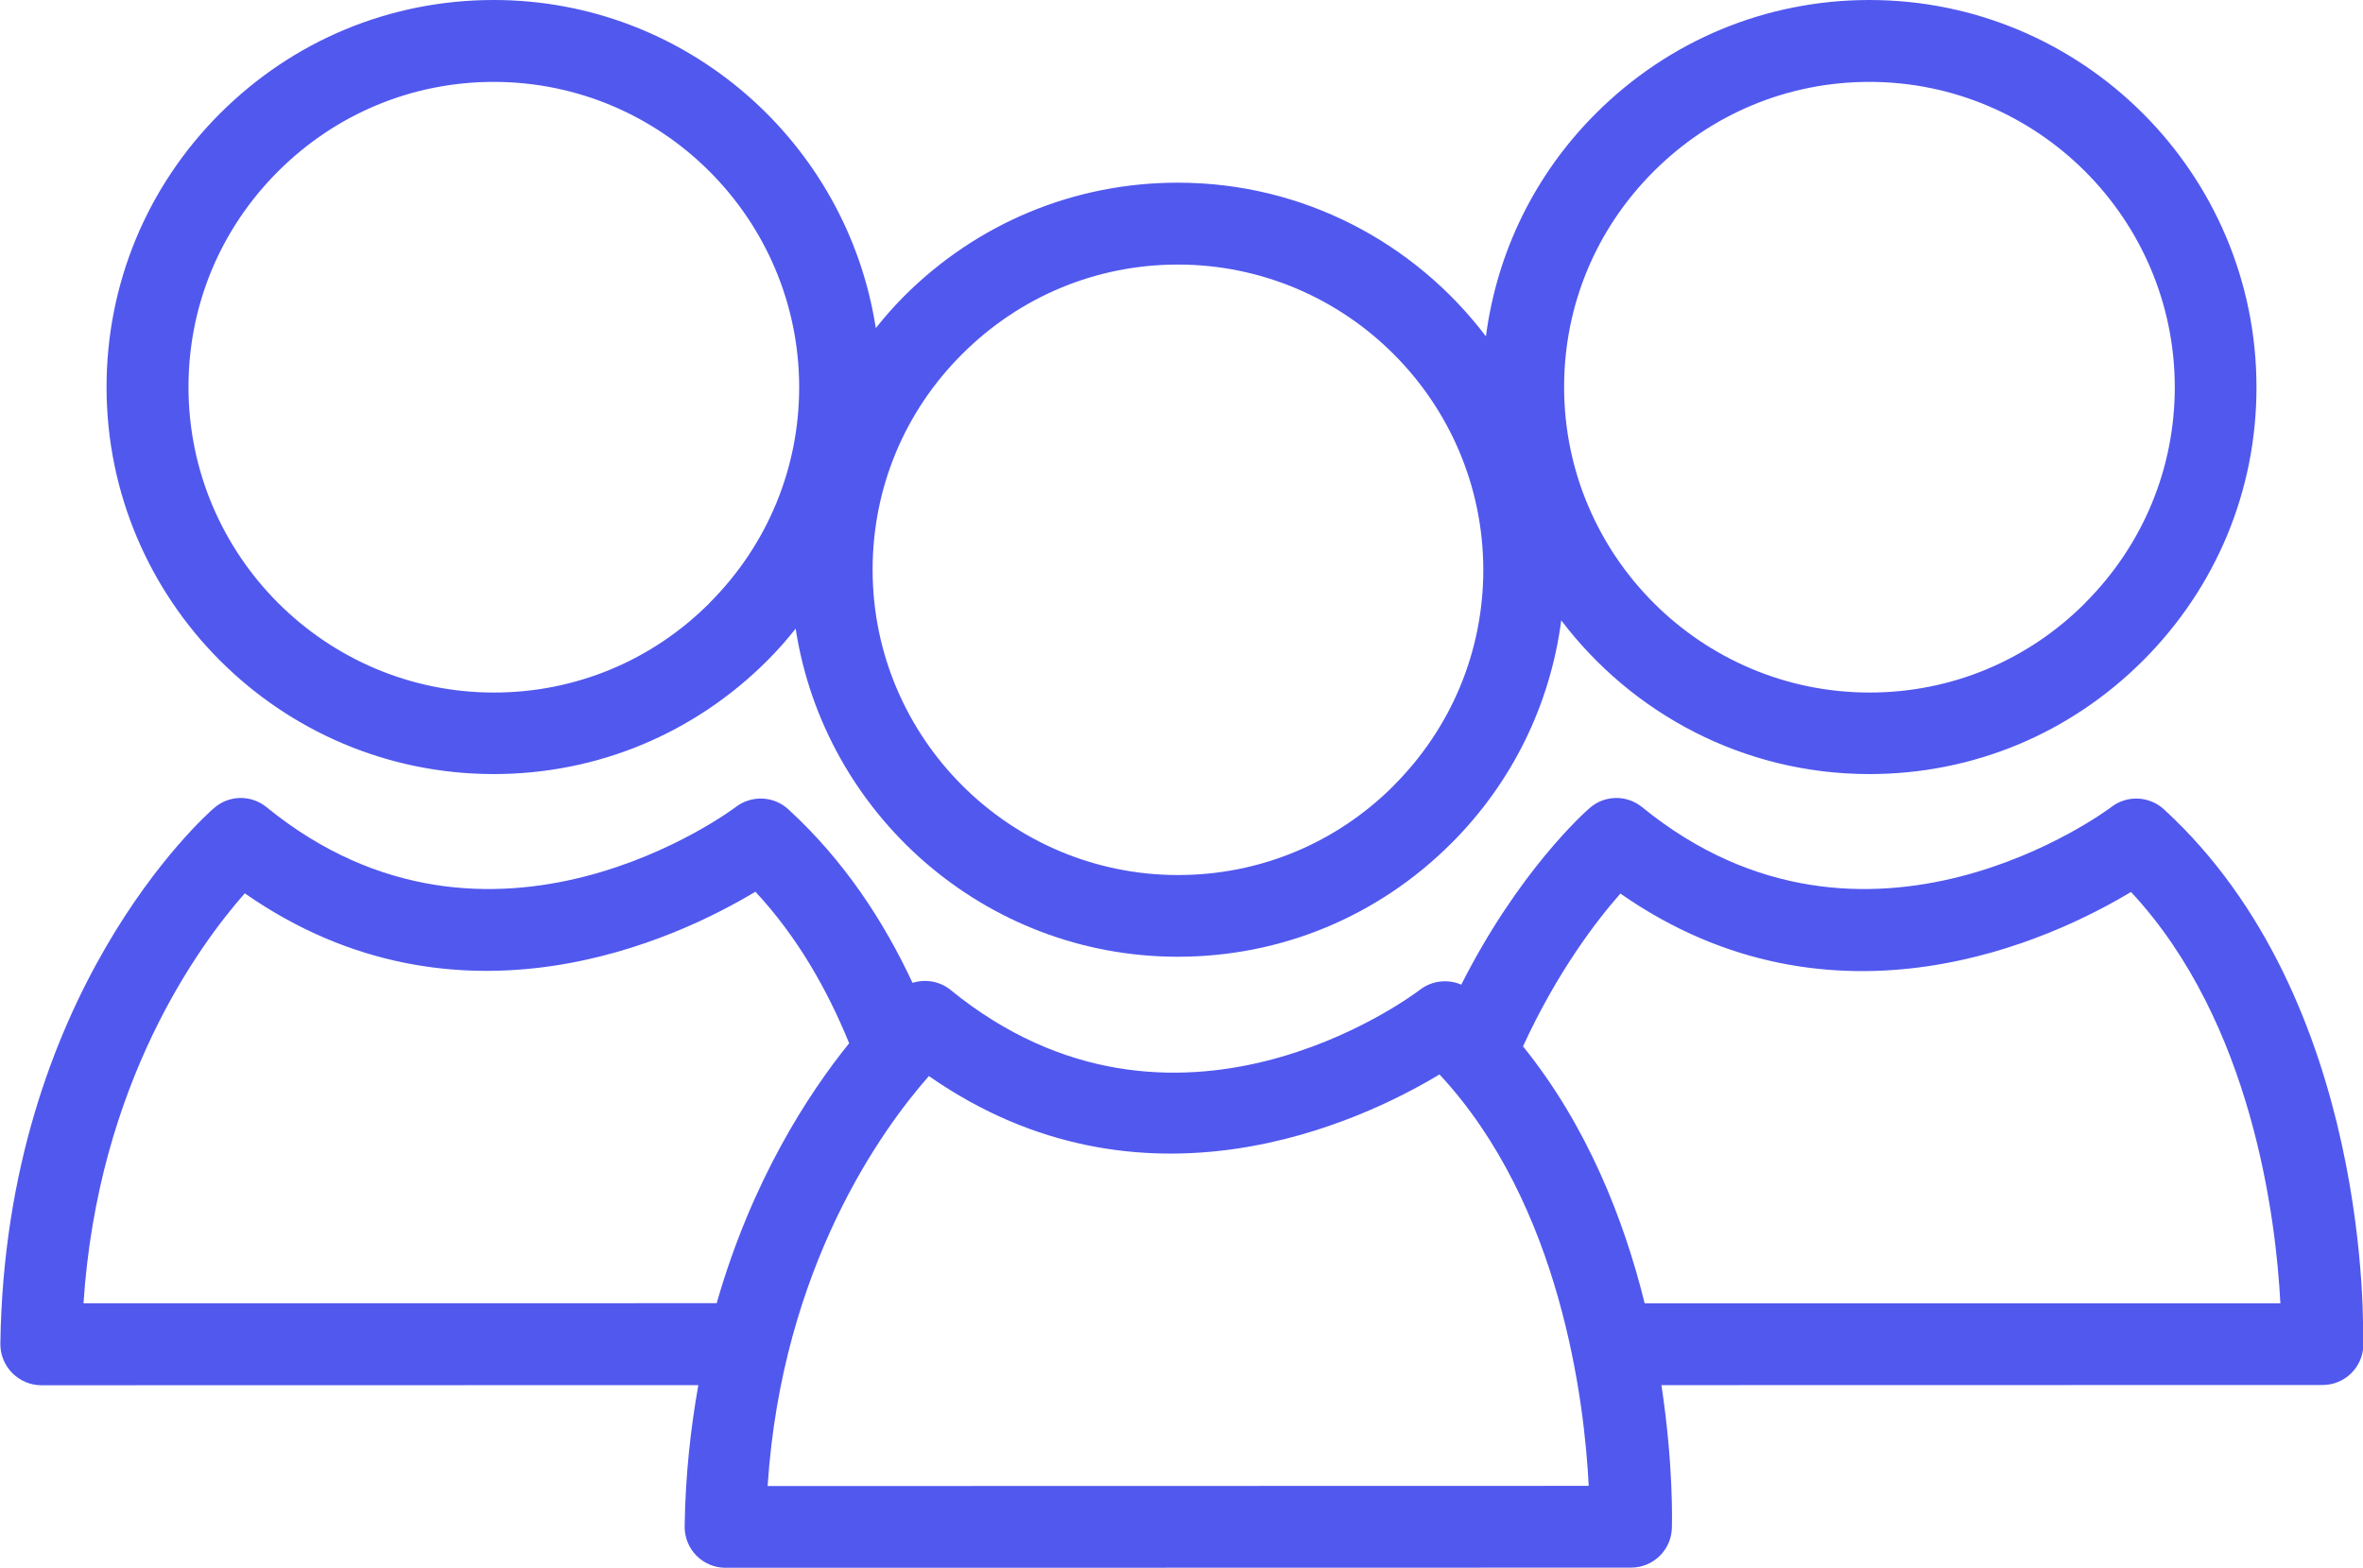
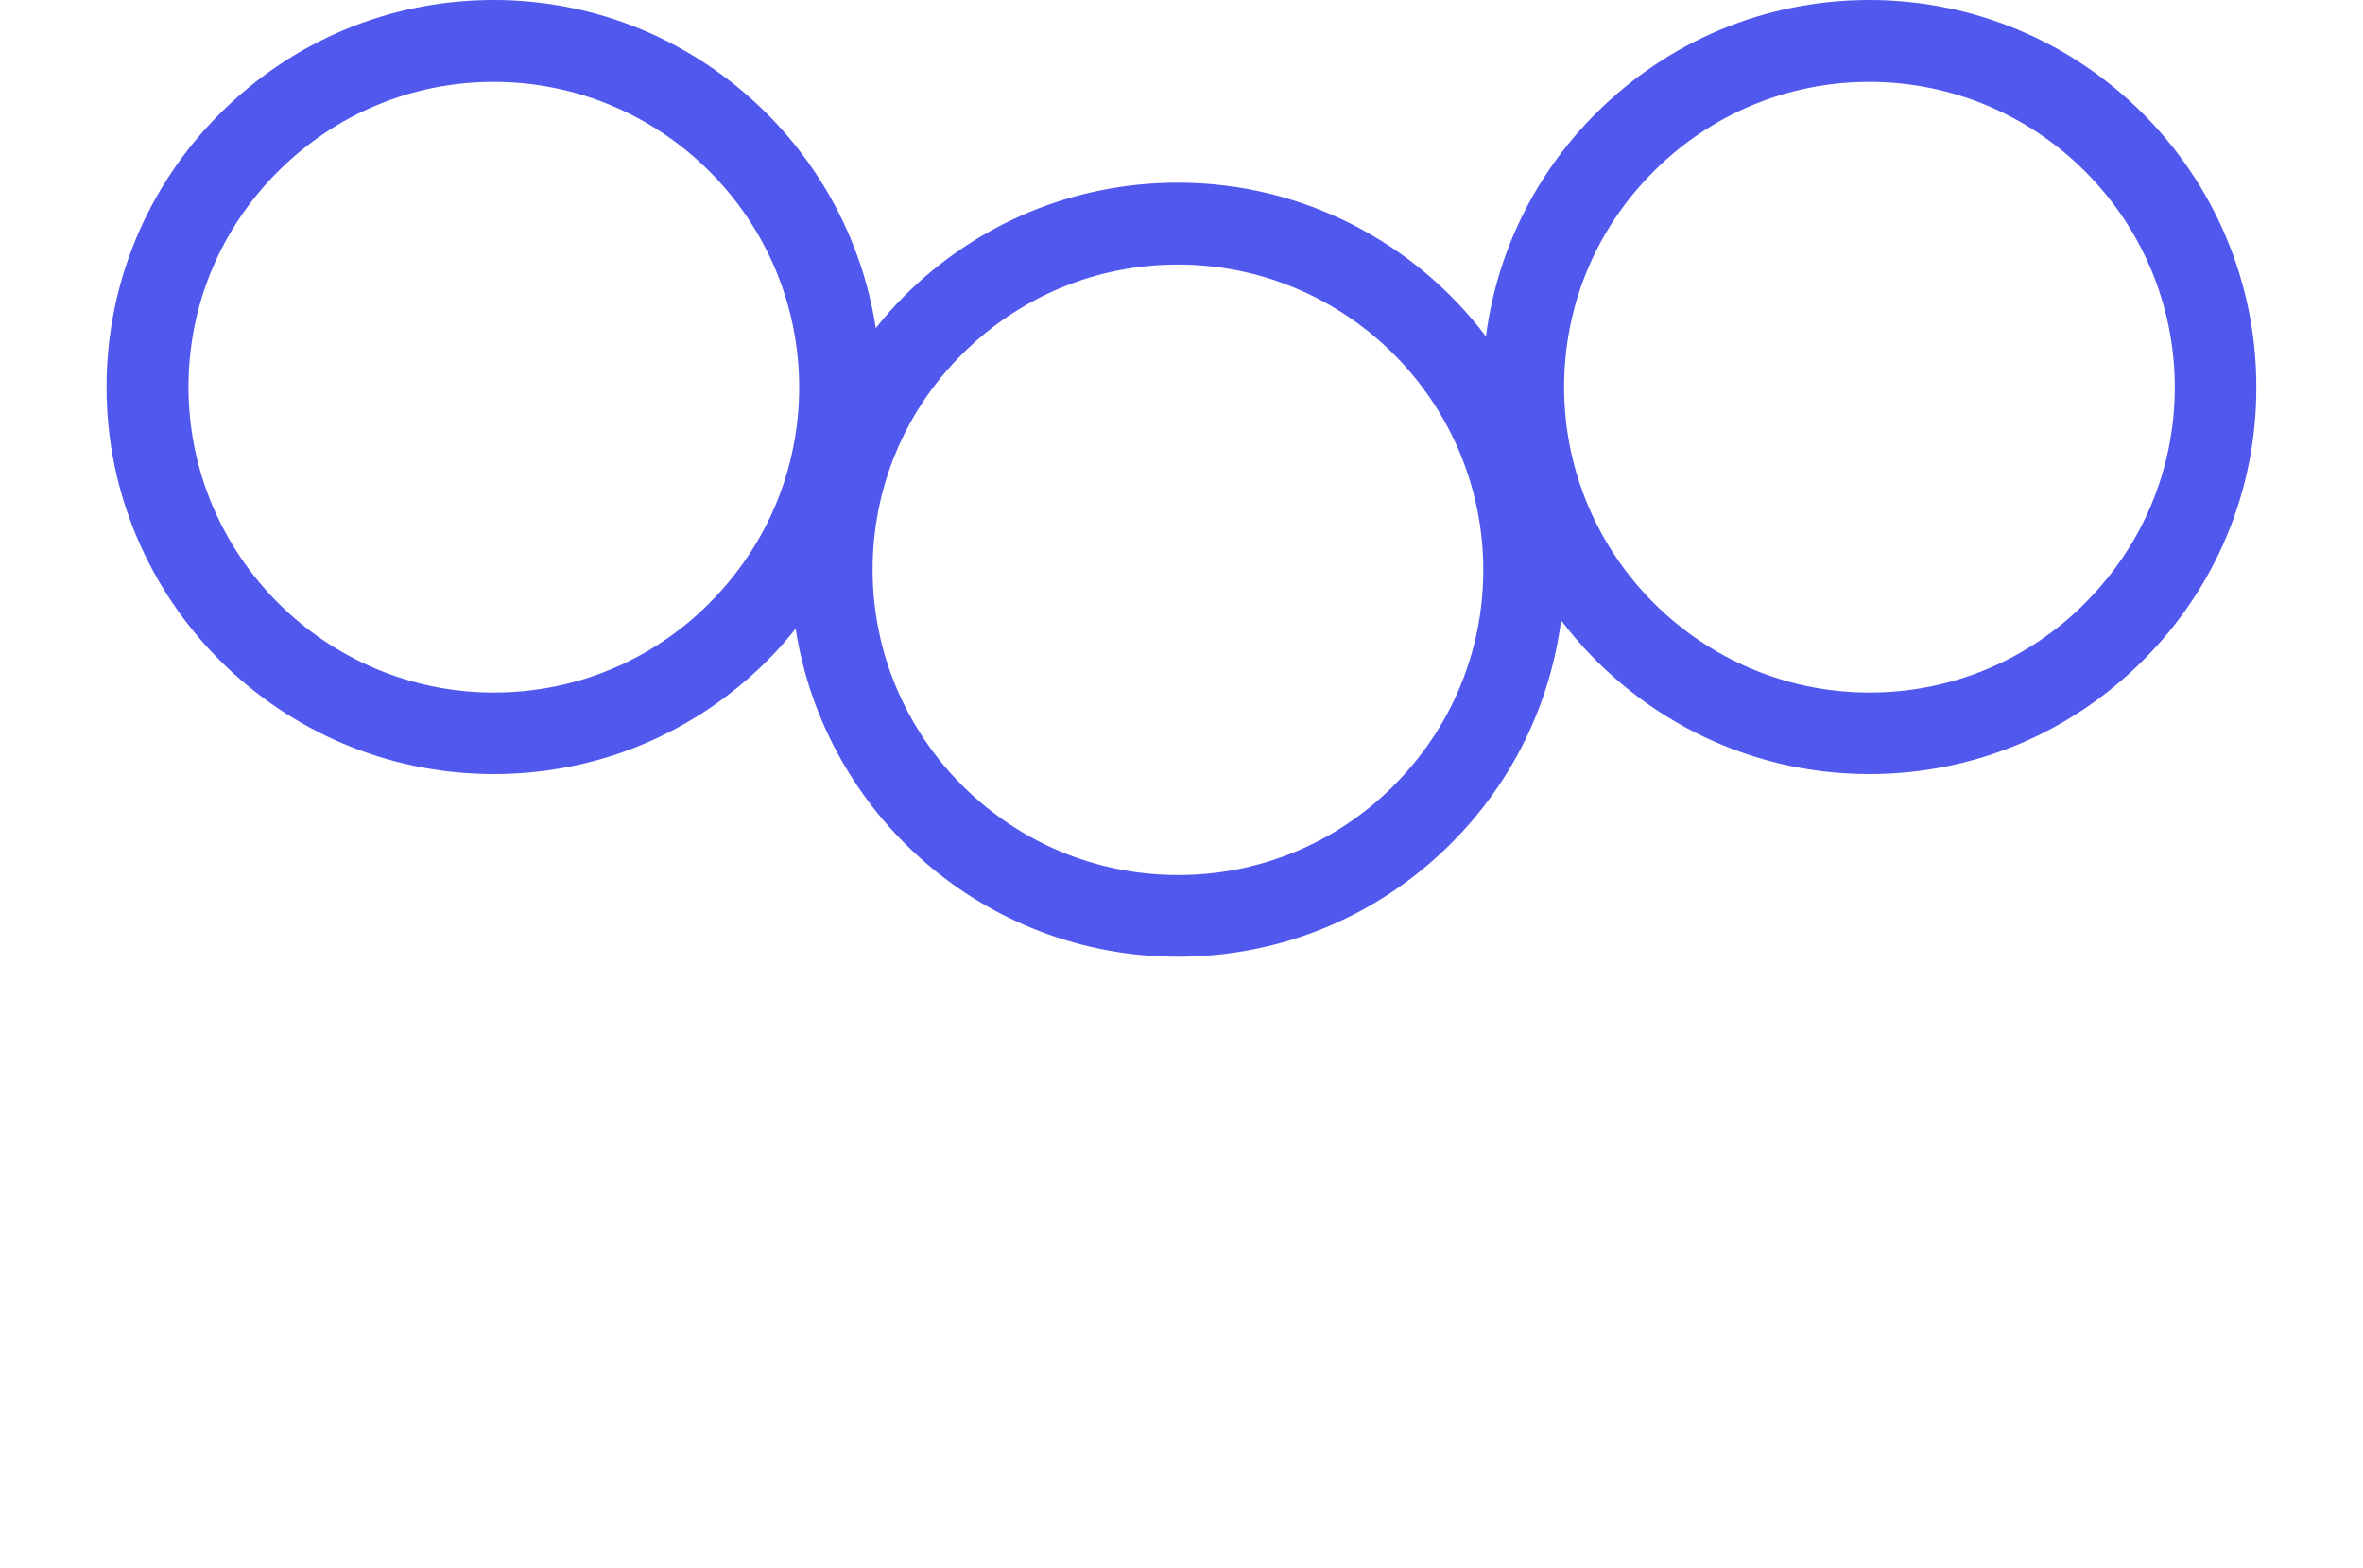
<svg xmlns="http://www.w3.org/2000/svg" width="13.129mm" height="8.711mm" viewBox="0 0 13.129 8.711" version="1.1" id="svg2300">
  <defs id="defs2297" />
  <g id="layer1" transform="translate(-128.22,-71.313)">
-     <path d="m 137.358,78.555 c -0.115,-0.465 -0.319,-0.986 -0.676,-1.428 0.189,-0.412 0.407,-0.697 0.541,-0.849 1.189,0.829 2.402,0.253 2.837,-0.009 0.676,0.726 0.806,1.822 0.83,2.286 z m -4.873,1.015 c 0.08,-1.222 0.641,-1.989 0.896,-2.278 1.189,0.829 2.402,0.253 2.837,-0.009 0.676,0.726 0.806,1.822 0.829,2.286 z m -0.283,-1.016 -3.518,7.05e-4 c 0.08,-1.222 0.641,-1.989 0.896,-2.278 1.189,0.829 2.402,0.253 2.837,-0.009 0.233,0.25 0.4,0.545 0.521,0.842 -0.226,0.28 -0.54,0.76 -0.736,1.444 z m 9.147,0.235 c 0.003,-0.078 0.049,-1.921 -1.106,-2.979 -0.082,-0.075 -0.205,-0.08 -0.292,-0.013 -0.013,0.01 -1.357,1.02 -2.607,0.001 -0.086,-0.07 -0.209,-0.068 -0.292,0.005 -0.027,0.023 -0.394,0.35 -0.713,0.981 -0.074,-0.032 -0.162,-0.023 -0.229,0.028 -0.055,0.042 -1.363,1.015 -2.608,0.002 -0.061,-0.05 -0.141,-0.062 -0.212,-0.04 -0.161,-0.345 -0.382,-0.682 -0.69,-0.964 -0.081,-0.075 -0.204,-0.08 -0.292,-0.013 -0.013,0.01 -1.357,1.02 -2.607,0.001 -0.086,-0.07 -0.209,-0.068 -0.292,0.005 -0.048,0.041 -1.16,1.029 -1.187,2.976 -7.1e-4,0.061 0.023,0.119 0.066,0.163 0.043,0.043 0.101,0.068 0.162,0.068 l 3.65,-7.06e-4 c -0.043,0.242 -0.072,0.502 -0.076,0.785 -7.1e-4,0.061 0.023,0.119 0.066,0.163 0.043,0.043 0.101,0.067 0.162,0.067 l 5.03,-0.001 c 0.123,0 0.223,-0.097 0.227,-0.219 10e-4,-0.032 0.009,-0.353 -0.058,-0.795 l 3.673,-7.05e-4 c 0.123,0 0.223,-0.097 0.227,-0.22" style="fill:#5158ee;fill-opacity:1;fill-rule:nonzero;stroke:none;stroke-width:0.035" id="path594" />
-     <path d="m 139.806,74.663 c -0.32,0.321 -0.746,0.498 -1.198,0.498 h -7e-4 c -0.935,0 -1.696,-0.761 -1.697,-1.696 -3.5e-4,-0.453 0.176,-0.878 0.497,-1.199 0.321,-0.321 0.747,-0.498 1.199,-0.498 0.935,0 1.696,0.761 1.697,1.696 0,0.452 -0.177,0.878 -0.498,1.199 z m -3.842,1.015 c -0.321,0.321 -0.746,0.497 -1.198,0.497 h -7e-4 c -0.935,0 -1.696,-0.761 -1.697,-1.695 -3.5e-4,-0.453 0.176,-0.879 0.497,-1.199 0.321,-0.321 0.747,-0.498 1.199,-0.498 0.935,0 1.696,0.761 1.697,1.696 0,0.452 -0.177,0.878 -0.498,1.199 z m -3.801,-1.015 c -0.32,0.321 -0.746,0.498 -1.198,0.498 h -7e-4 c -0.935,0 -1.696,-0.761 -1.697,-1.696 -3.6e-4,-0.453 0.176,-0.878 0.497,-1.199 0.321,-0.321 0.747,-0.498 1.199,-0.498 0.935,0 1.696,0.761 1.697,1.696 0,0.452 -0.177,0.878 -0.498,1.199 z m 6.444,-3.35 c -0.574,0 -1.114,0.224 -1.521,0.631 -0.339,0.339 -0.549,0.771 -0.61,1.238 -0.393,-0.518 -1.013,-0.854 -1.712,-0.854 -0.574,0 -1.114,0.224 -1.521,0.631 -0.056,0.056 -0.108,0.116 -0.157,0.177 -0.159,-1.03 -1.05,-1.823 -2.123,-1.823 -0.574,0 -1.114,0.224 -1.521,0.631 -0.406,0.406 -0.63,0.947 -0.63,1.52 3.5e-4,1.186 0.965,2.15 2.151,2.15 h 7e-4 c 0.574,0 1.113,-0.224 1.52,-0.631 0.056,-0.056 0.108,-0.115 0.157,-0.177 0.159,1.03 1.049,1.823 2.123,1.823 h 7e-4 c 0.574,0 1.113,-0.224 1.52,-0.631 0.339,-0.339 0.549,-0.772 0.61,-1.238 0.393,0.518 1.013,0.854 1.712,0.854 h 7e-4 c 0.574,0 1.113,-0.224 1.52,-0.631 0.407,-0.407 0.631,-0.947 0.63,-1.52 -7.1e-4,-1.186 -0.965,-2.15 -2.151,-2.15" style="fill:#5158ee;fill-opacity:1;fill-rule:nonzero;stroke:none;stroke-width:0.035" id="path596" />
+     <path d="m 139.806,74.663 c -0.32,0.321 -0.746,0.498 -1.198,0.498 h -7e-4 c -0.935,0 -1.696,-0.761 -1.697,-1.696 -3.5e-4,-0.453 0.176,-0.878 0.497,-1.199 0.321,-0.321 0.747,-0.498 1.199,-0.498 0.935,0 1.696,0.761 1.697,1.696 0,0.452 -0.177,0.878 -0.498,1.199 z m -3.842,1.015 c -0.321,0.321 -0.746,0.497 -1.198,0.497 h -7e-4 c -0.935,0 -1.696,-0.761 -1.697,-1.695 -3.5e-4,-0.453 0.176,-0.879 0.497,-1.199 0.321,-0.321 0.747,-0.498 1.199,-0.498 0.935,0 1.696,0.761 1.697,1.696 0,0.452 -0.177,0.878 -0.498,1.199 z m -3.801,-1.015 c -0.32,0.321 -0.746,0.498 -1.198,0.498 h -7e-4 c -0.935,0 -1.696,-0.761 -1.697,-1.696 -3.6e-4,-0.453 0.176,-0.878 0.497,-1.199 0.321,-0.321 0.747,-0.498 1.199,-0.498 0.935,0 1.696,0.761 1.697,1.696 0,0.452 -0.177,0.878 -0.498,1.199 z m 6.444,-3.35 c -0.574,0 -1.114,0.224 -1.521,0.631 -0.339,0.339 -0.549,0.771 -0.61,1.238 -0.393,-0.518 -1.013,-0.854 -1.712,-0.854 -0.574,0 -1.114,0.224 -1.521,0.631 -0.056,0.056 -0.108,0.116 -0.157,0.177 -0.159,-1.03 -1.05,-1.823 -2.123,-1.823 -0.574,0 -1.114,0.224 -1.521,0.631 -0.406,0.406 -0.63,0.947 -0.63,1.52 3.5e-4,1.186 0.965,2.15 2.151,2.15 h 7e-4 c 0.574,0 1.113,-0.224 1.52,-0.631 0.056,-0.056 0.108,-0.115 0.157,-0.177 0.159,1.03 1.049,1.823 2.123,1.823 c 0.574,0 1.113,-0.224 1.52,-0.631 0.339,-0.339 0.549,-0.772 0.61,-1.238 0.393,0.518 1.013,0.854 1.712,0.854 h 7e-4 c 0.574,0 1.113,-0.224 1.52,-0.631 0.407,-0.407 0.631,-0.947 0.63,-1.52 -7.1e-4,-1.186 -0.965,-2.15 -2.151,-2.15" style="fill:#5158ee;fill-opacity:1;fill-rule:nonzero;stroke:none;stroke-width:0.035" id="path596" />
  </g>
</svg>